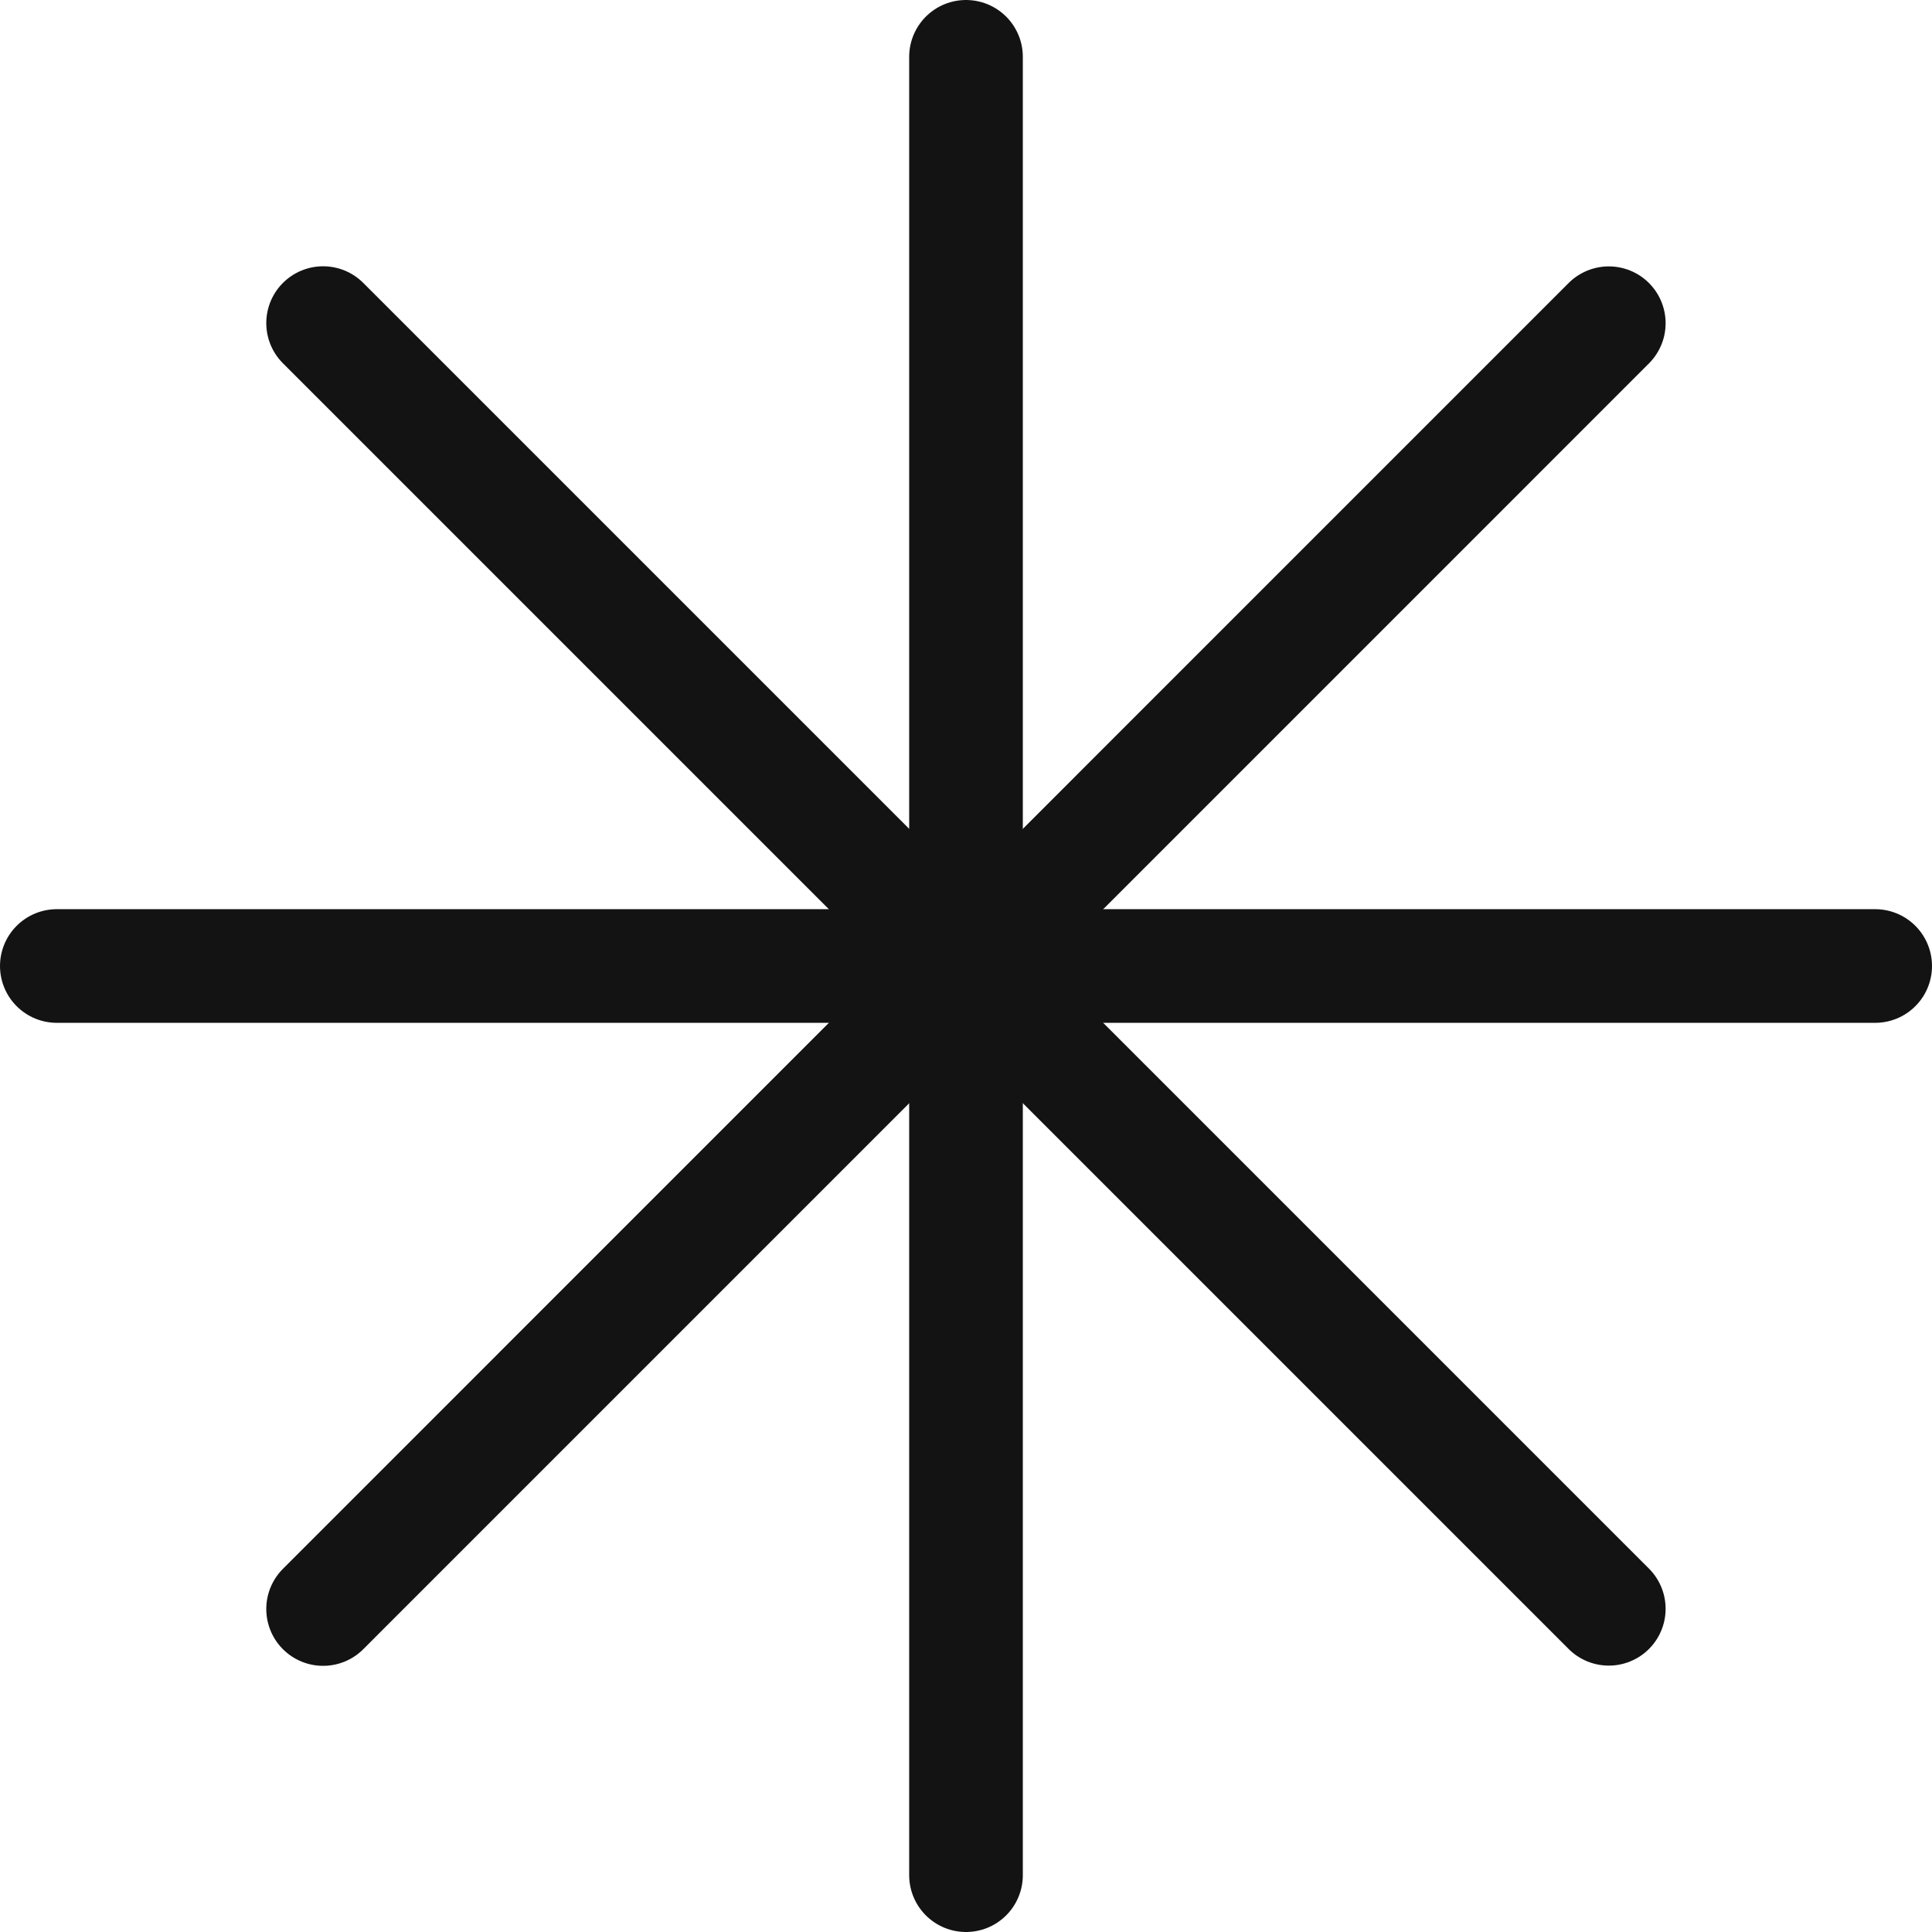
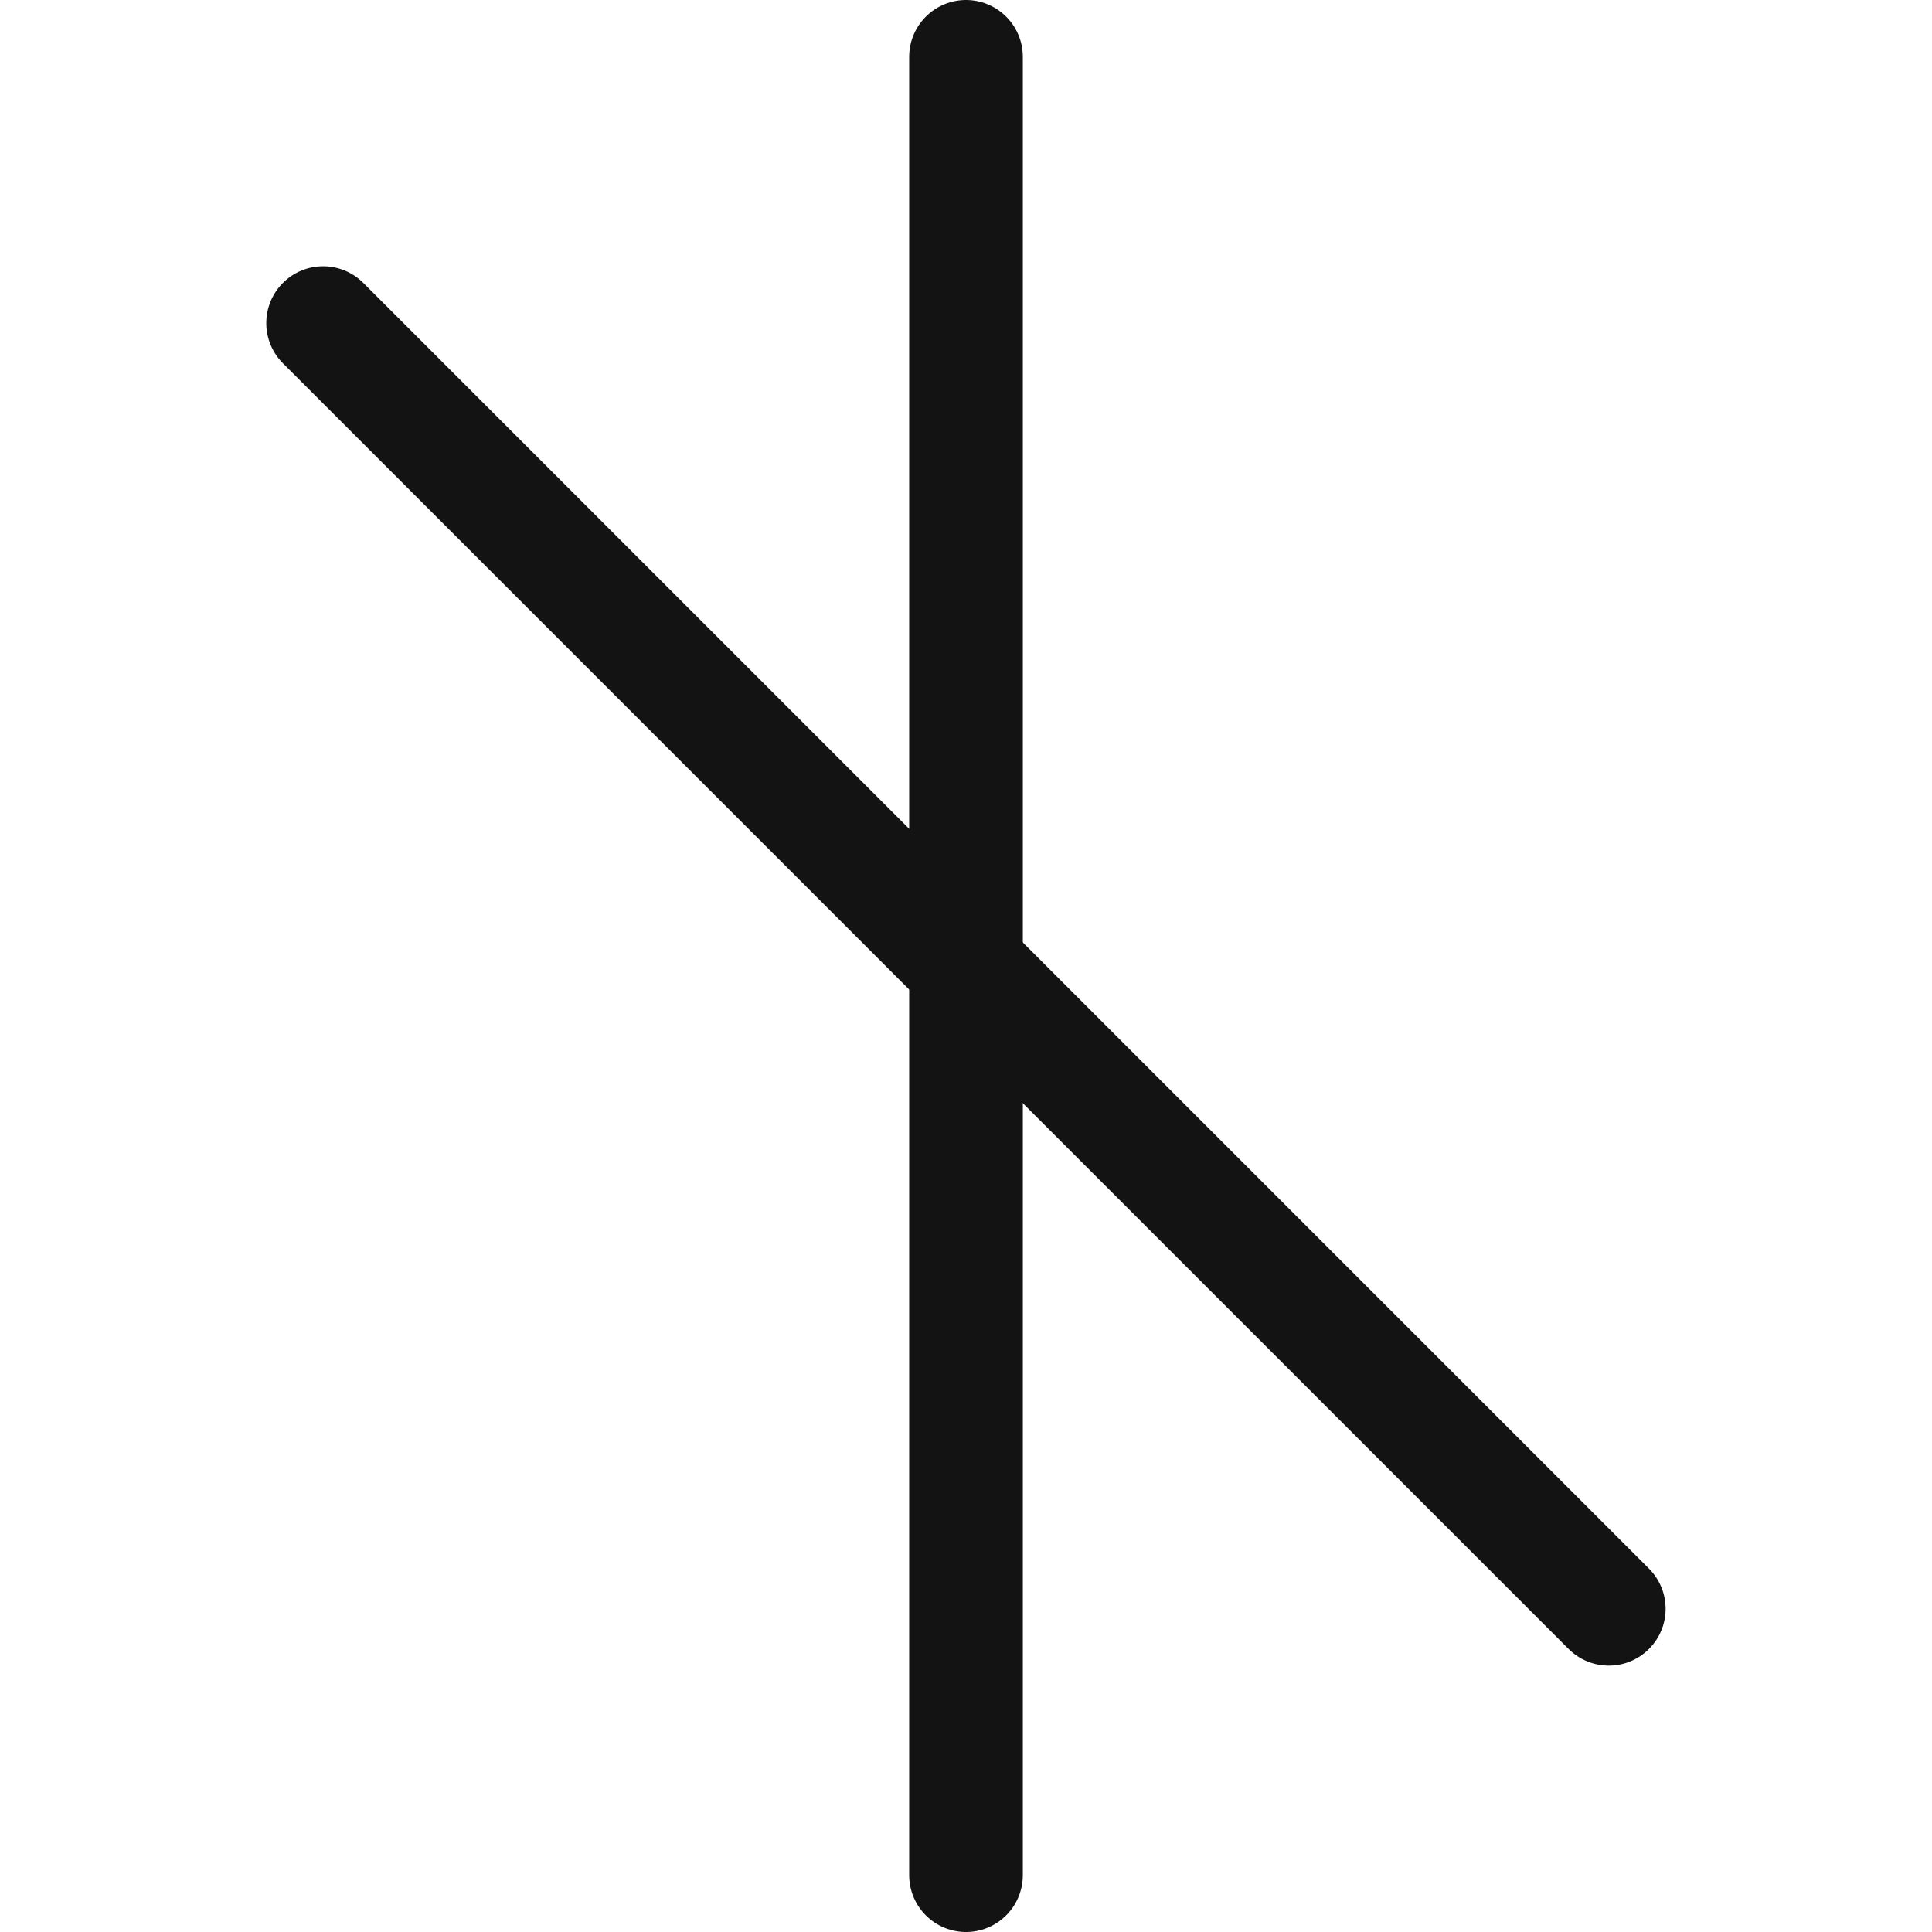
<svg xmlns="http://www.w3.org/2000/svg" width="17" height="17" viewBox="0 0 17 17" fill="none">
  <path d="M8.5 0.5V16.5" stroke="#131313" stroke-linecap="round" />
-   <path d="M16.5 8.5L0.5 8.5" stroke="#131313" stroke-linecap="round" />
-   <path d="M14.156 2.844L2.843 14.158" stroke="#131313" stroke-linecap="round" />
  <path d="M14.156 14.156L2.843 2.843" stroke="#131313" stroke-linecap="round" />
</svg>